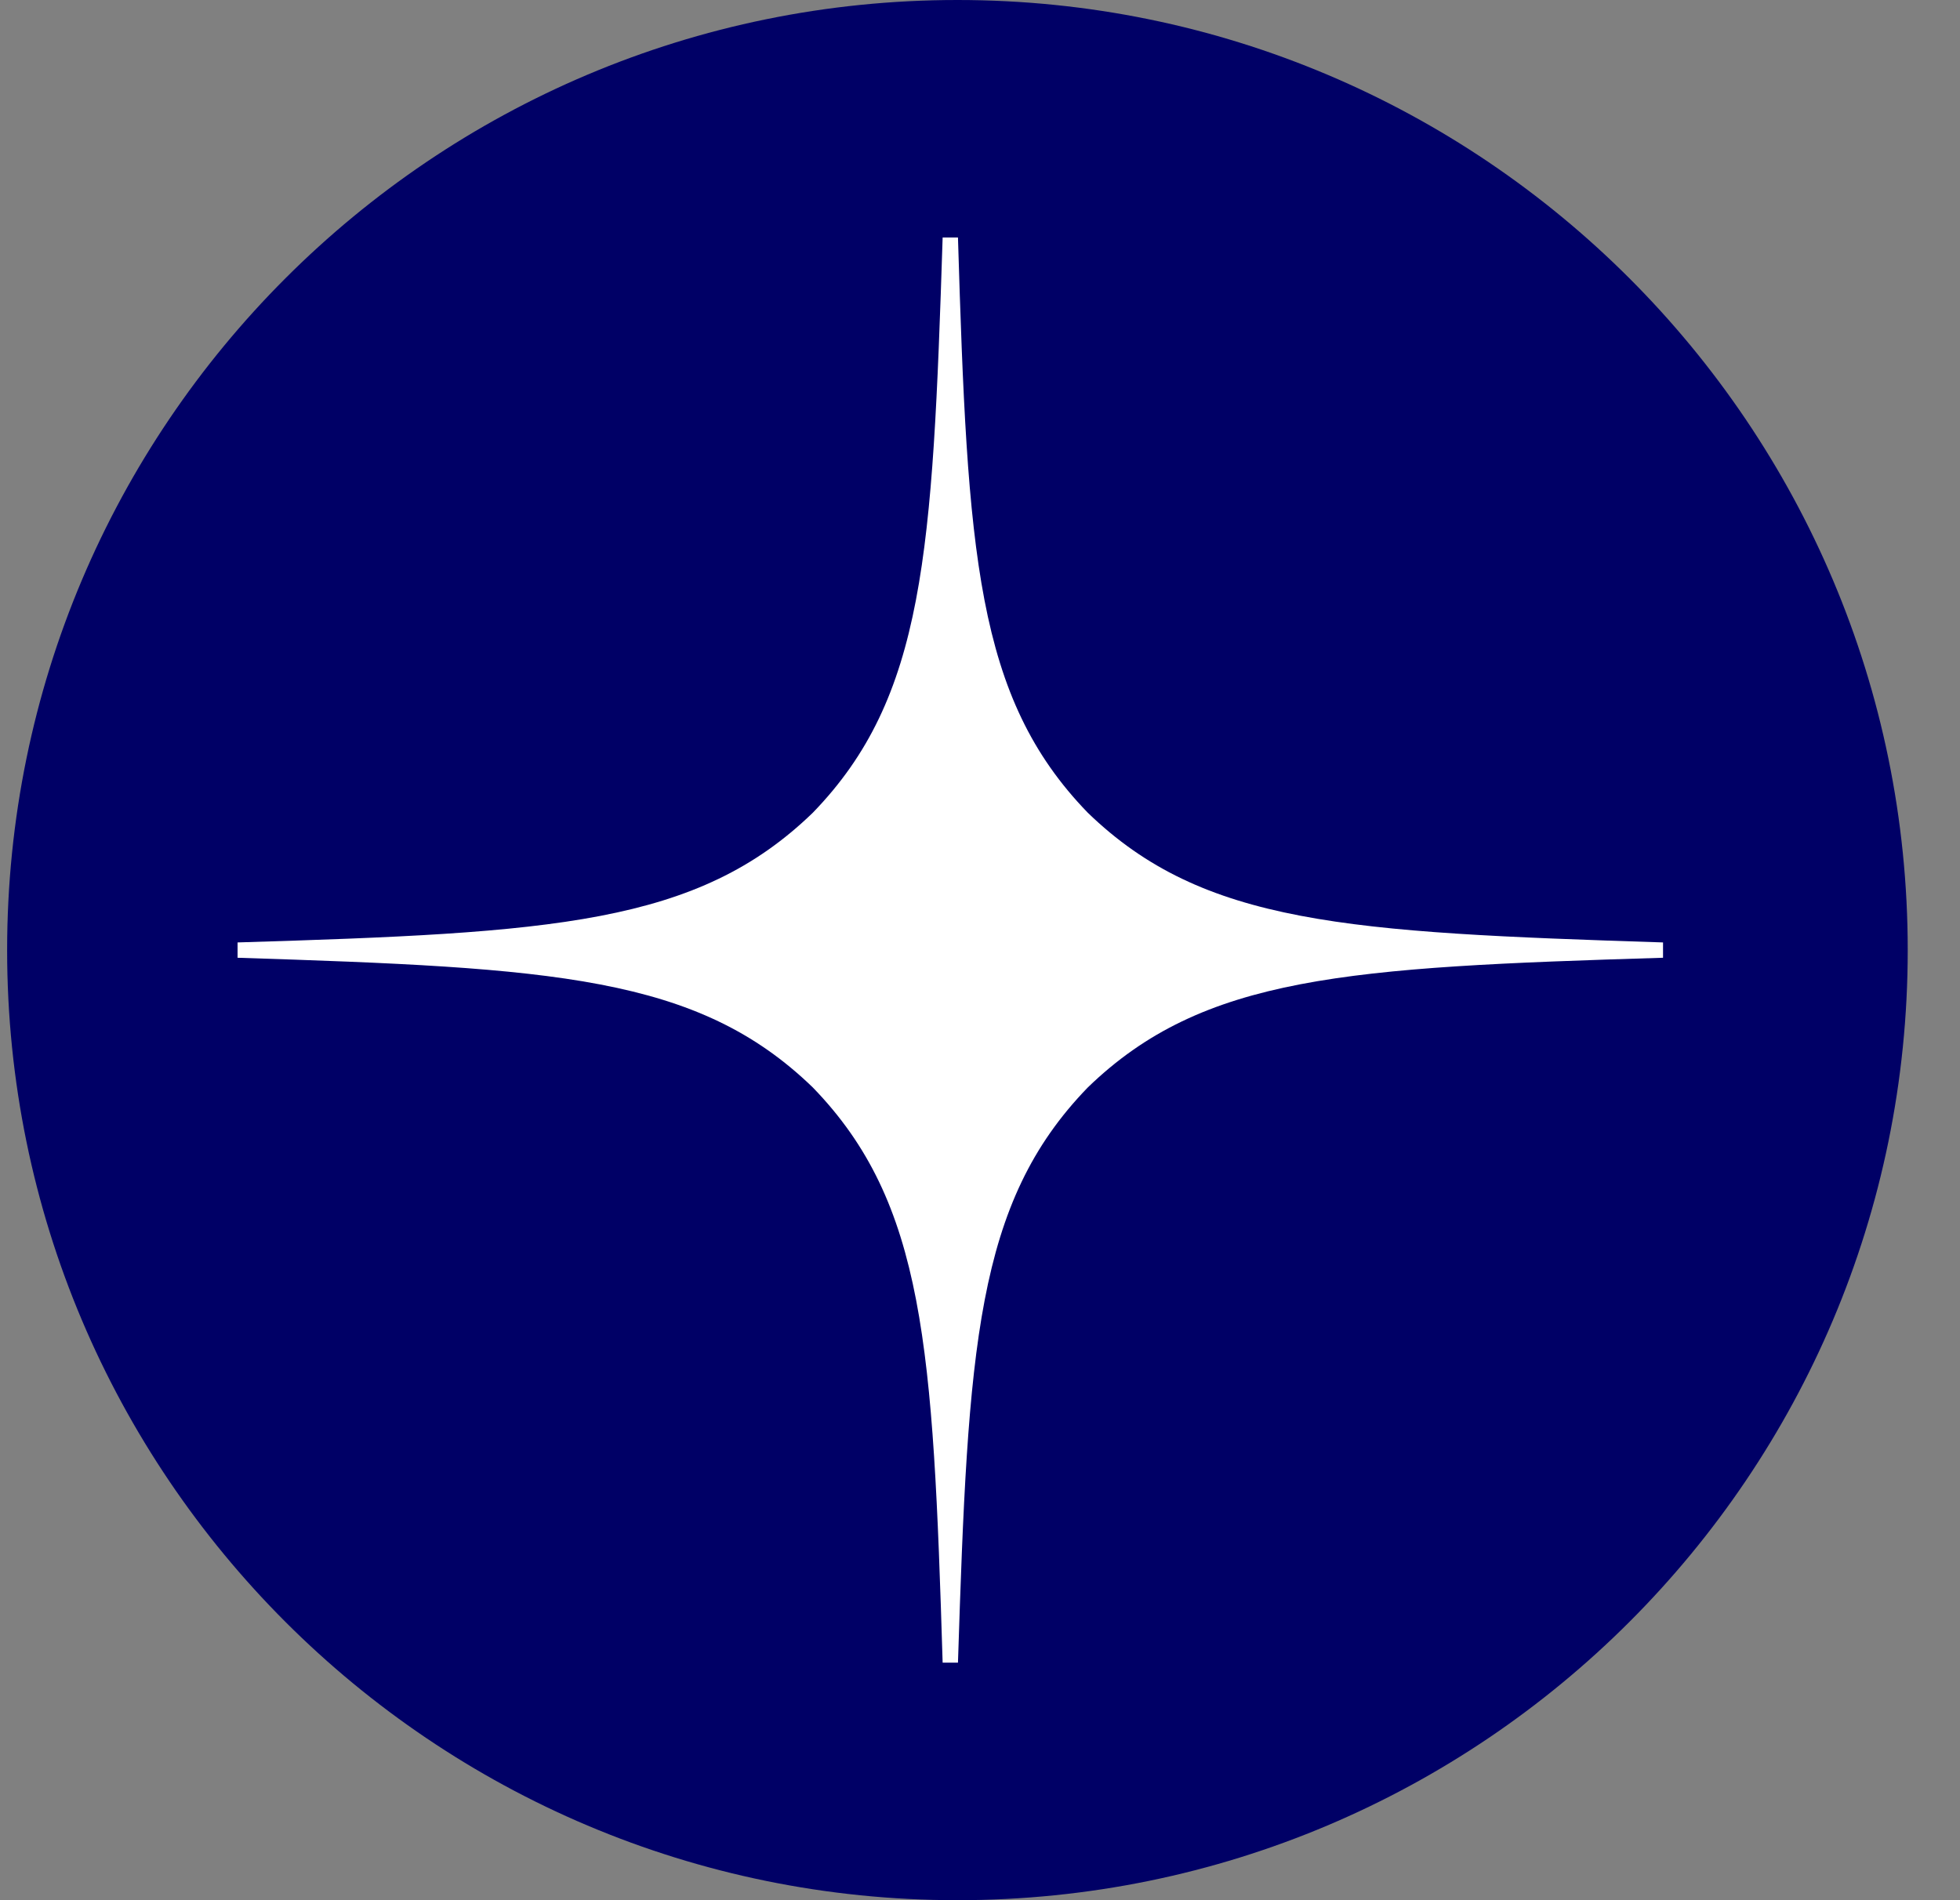
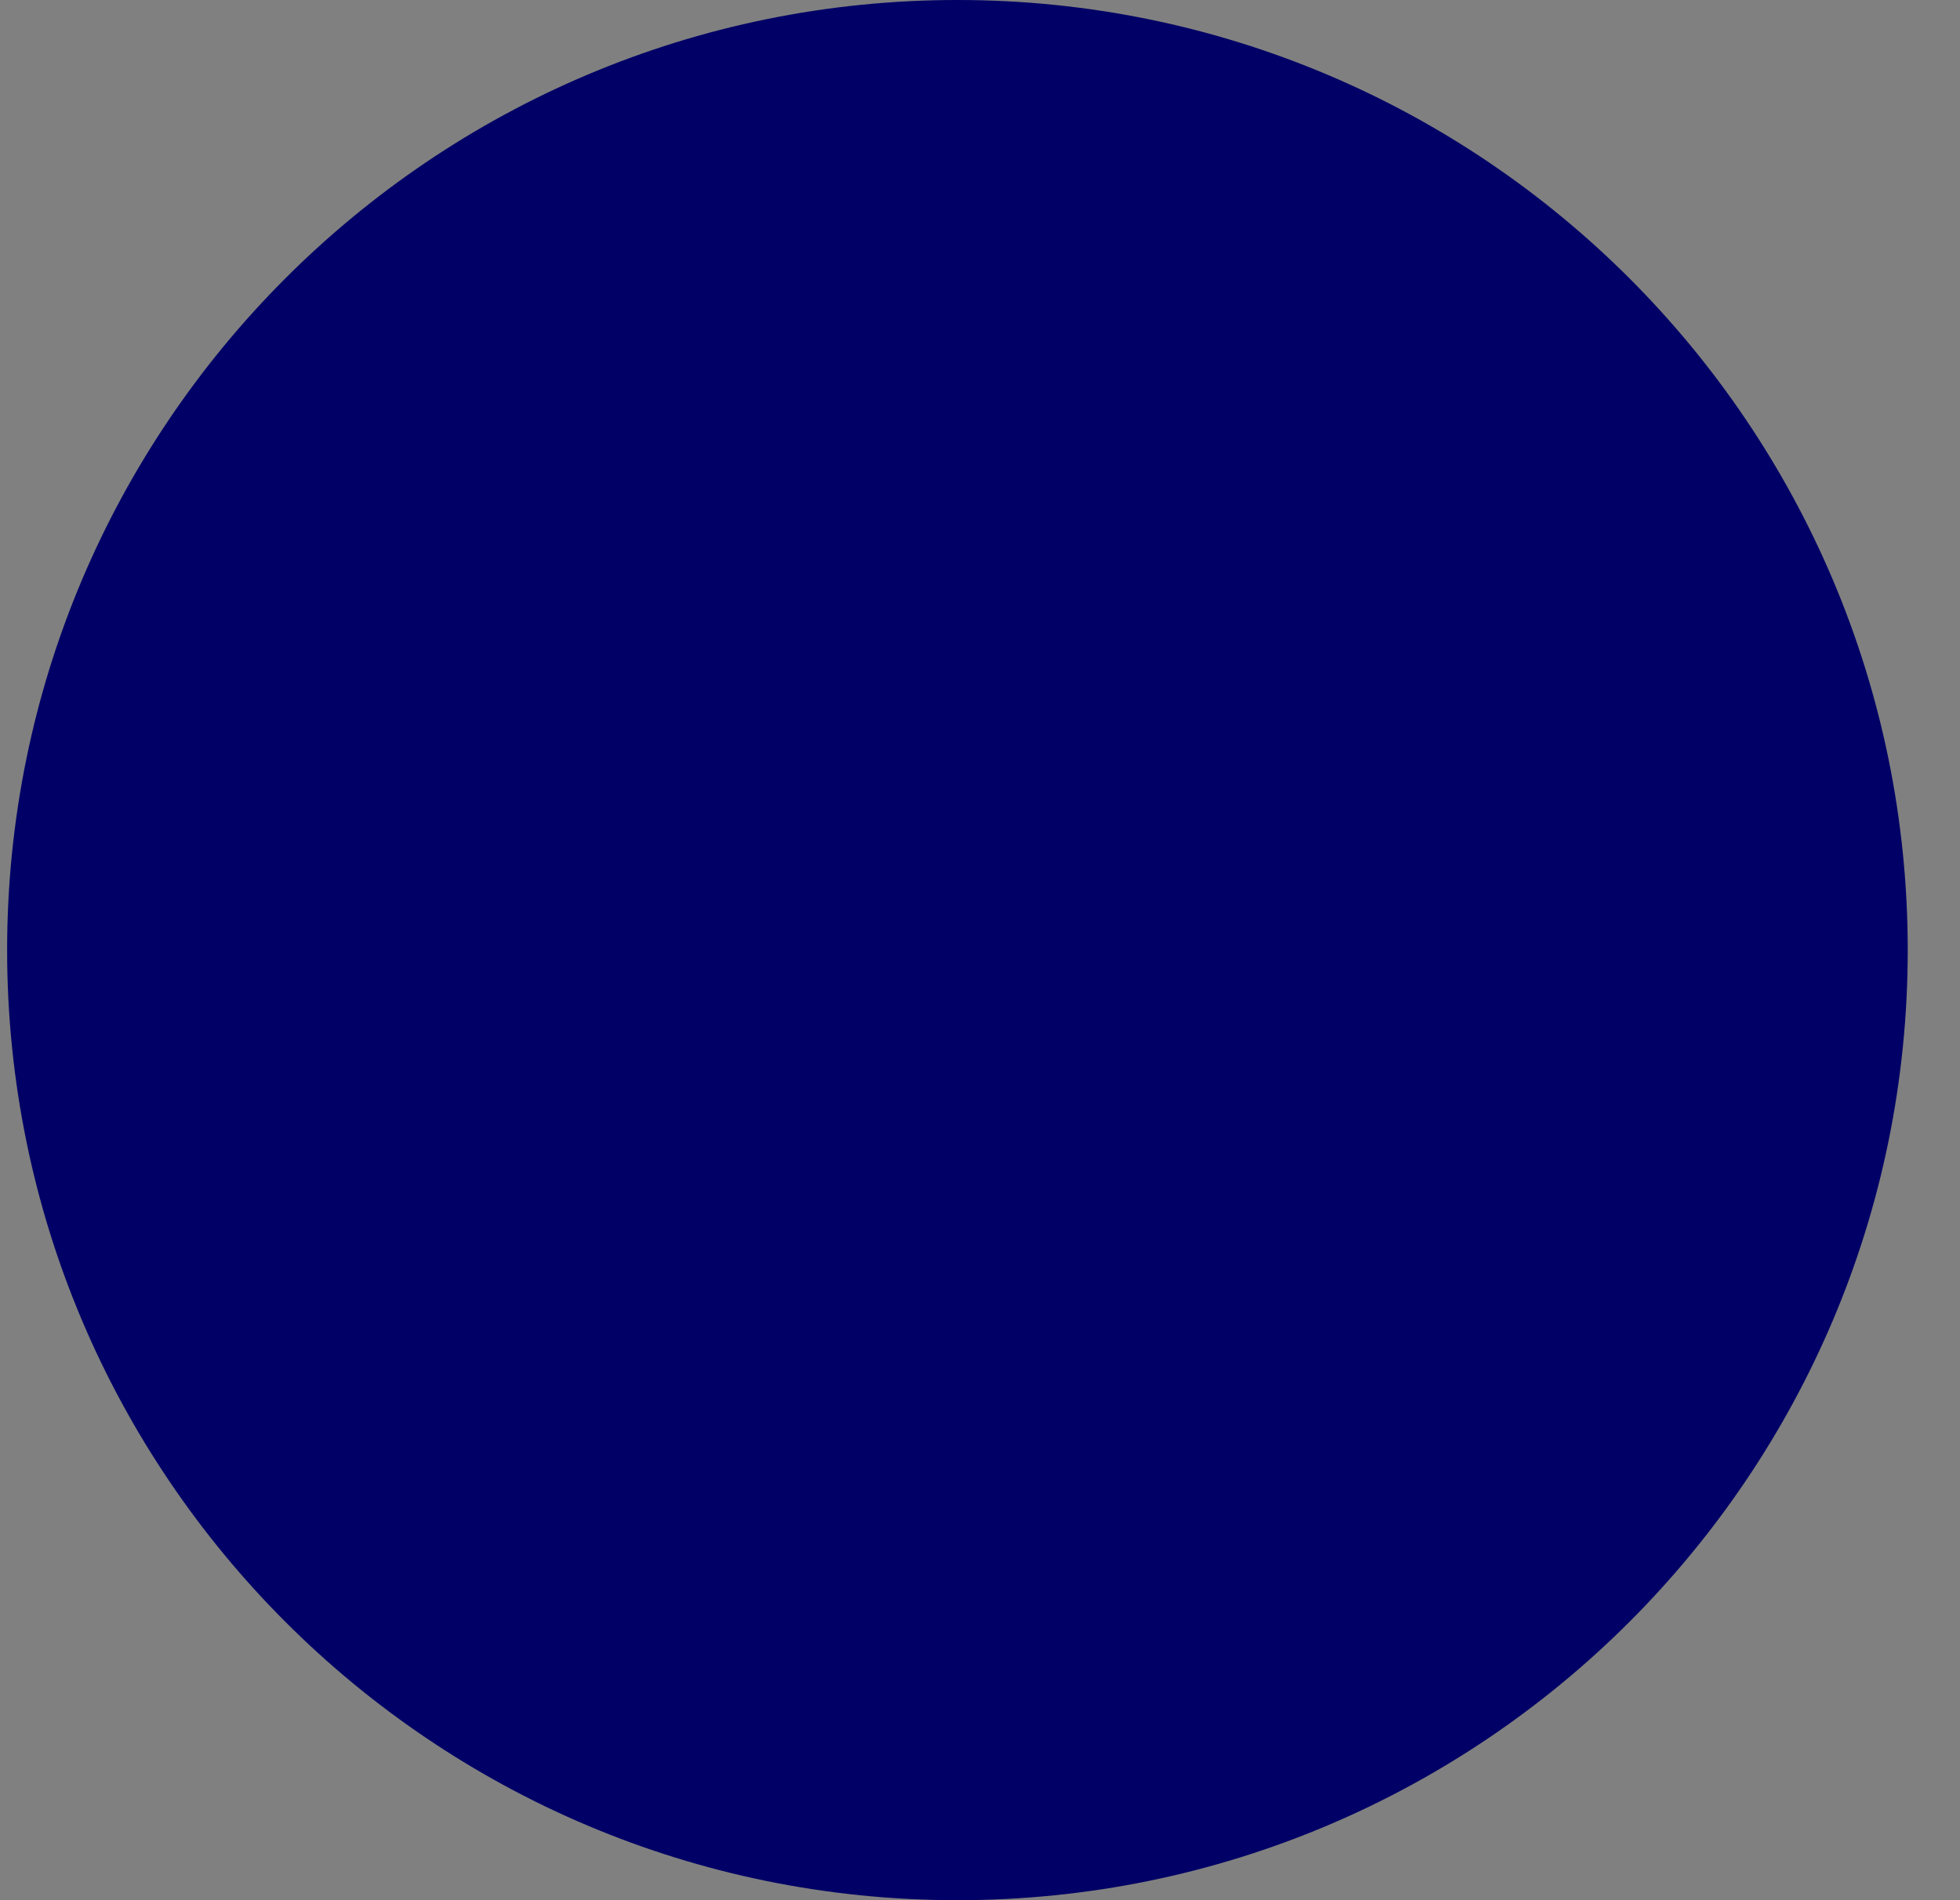
<svg xmlns="http://www.w3.org/2000/svg" width="33" height="32" viewBox="0 0 33 32" fill="none">
  <rect x="0" y="0" width="33" height="32" fill="#808080" stroke="none" />
  <path d="M16.12 32C24.956 32 32.12 24.837 32.12 16C32.12 7.163 24.956 0 16.12 0C7.283 0 0.12 7.163 0.12 16C0.12 24.837 7.283 32 16.12 32Z" fill="#000066" />
-   <path fill-rule="evenodd" clip-rule="evenodd" d="M28 16.129V15.871C22.686 15.7 20.26 15.571 18.314 13.686C16.429 11.74 16.291 9.314 16.129 4H15.871C15.7 9.314 15.571 11.74 13.686 13.686C11.74 15.571 9.314 15.709 4 15.871V16.129C9.314 16.3 11.74 16.429 13.686 18.314C15.571 20.26 15.709 22.686 15.871 28H16.129C16.3 22.686 16.429 20.26 18.314 18.314C20.26 16.429 22.686 16.291 28 16.129" fill="white" />
</svg>